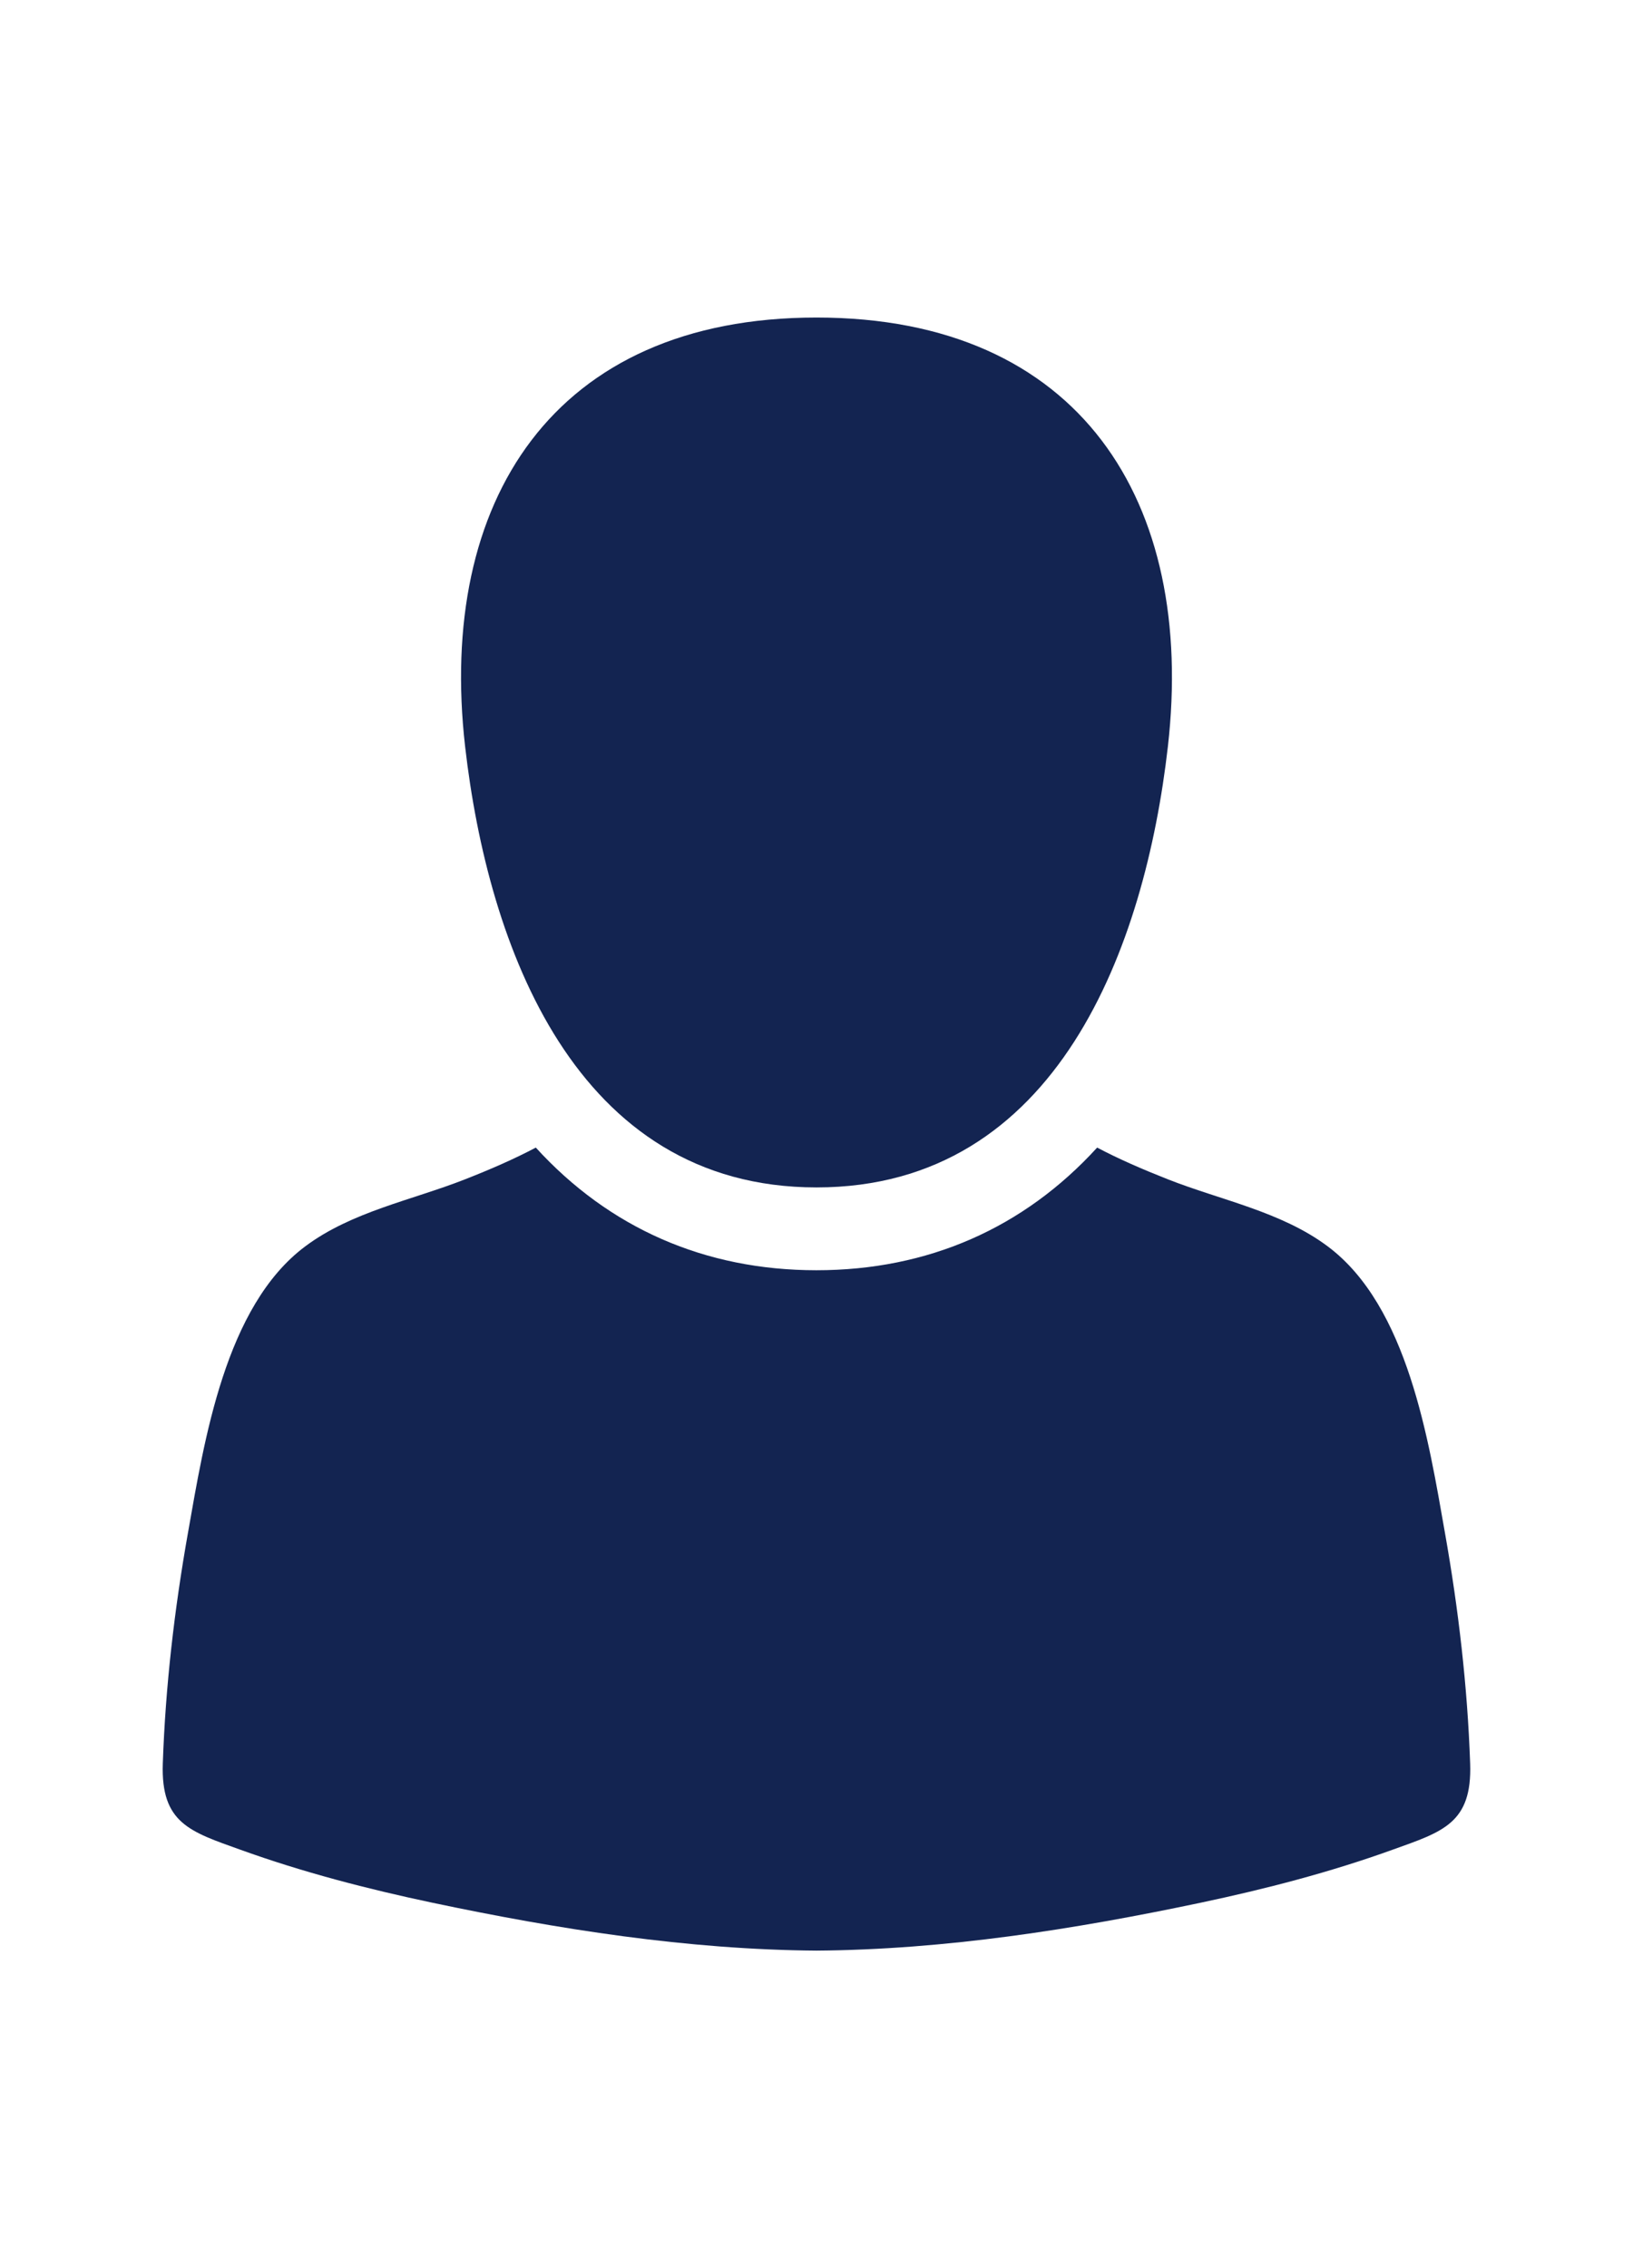
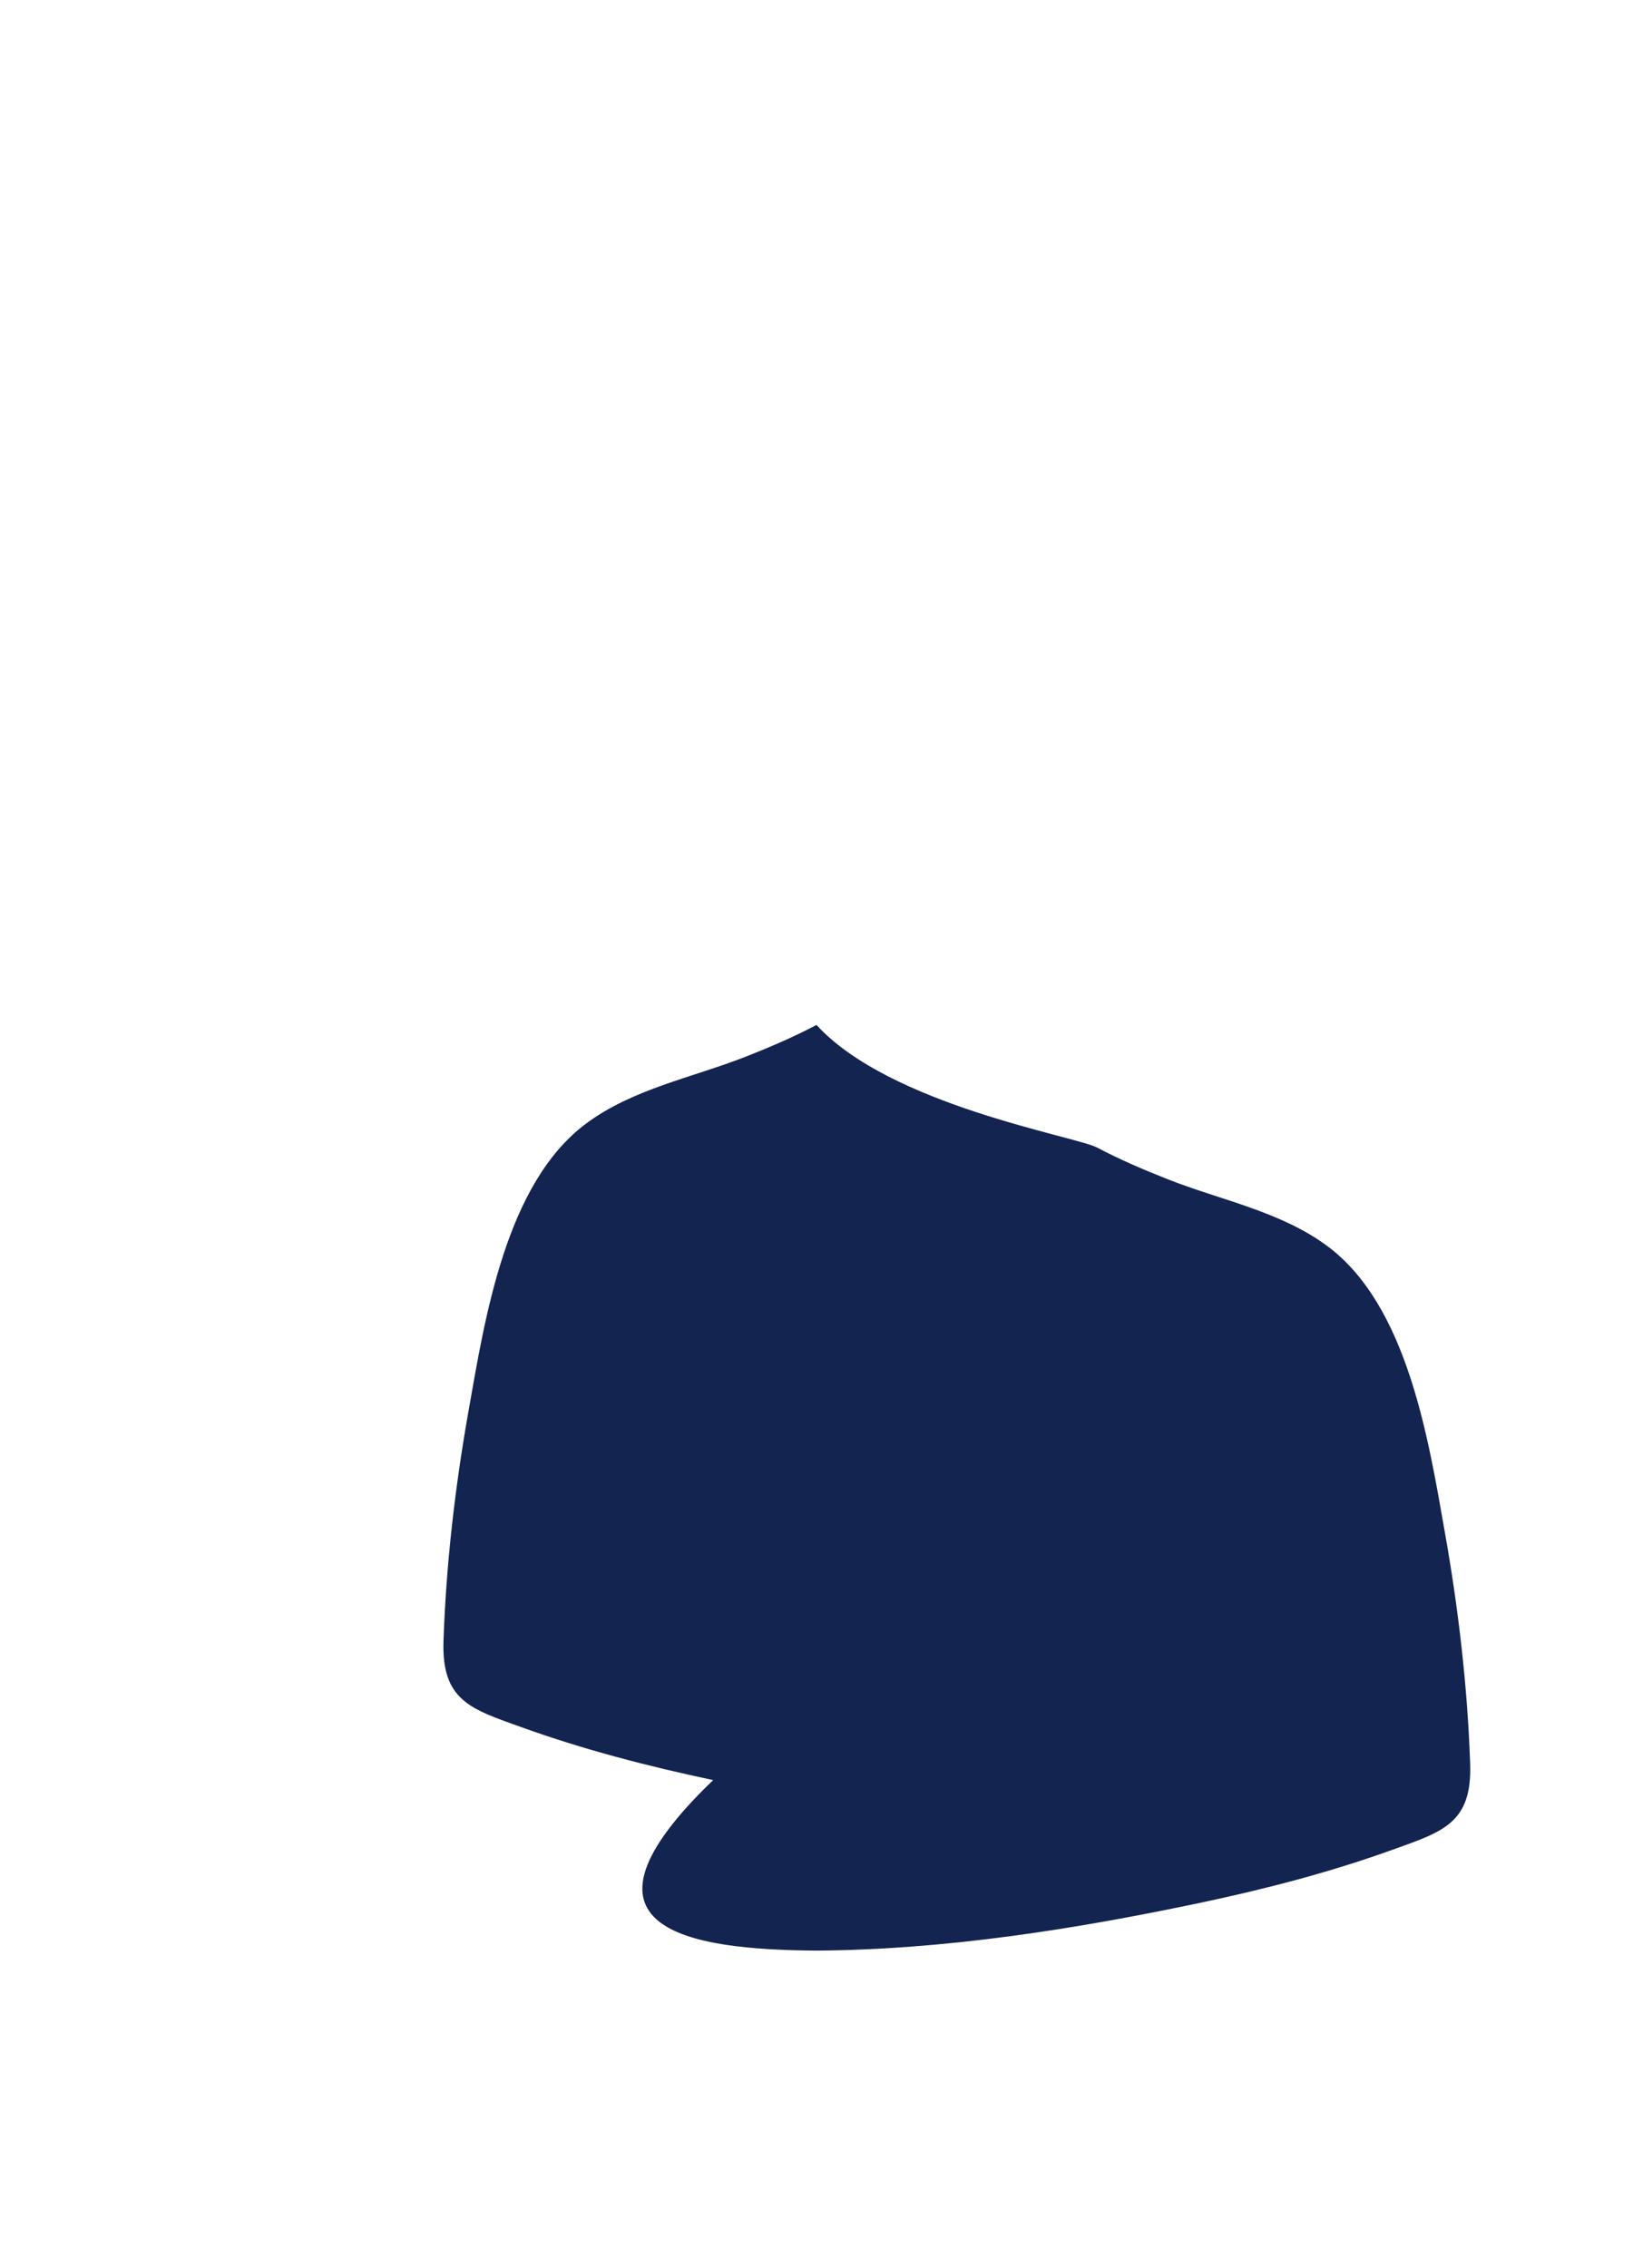
<svg xmlns="http://www.w3.org/2000/svg" version="1.1" id="Capa_1" x="0px" y="0px" width="36px" height="50px" viewBox="0 0 36 50" enable-background="new 0 0 36 50" xml:space="preserve">
  <g>
    <g>
-       <path fill="#132451" d="M18,26.176c5.327,0,7.244-5.334,7.746-9.716C26.363,11.063,23.813,7,18,7c-5.811,0-8.364,4.062-7.746,9.46    C10.756,20.841,12.673,26.176,18,26.176z" />
-       <path fill="#132451" d="M32.41,38.877c-0.059-1.7-0.258-3.408-0.555-5.082c-0.358-2.027-0.816-5-2.586-6.32    c-1.023-0.766-2.351-1.016-3.521-1.477c-0.57-0.225-1.082-0.447-1.561-0.7c-1.619,1.775-3.73,2.704-6.188,2.704    s-4.568-0.929-6.187-2.704c-0.479,0.253-0.991,0.476-1.561,0.7c-1.172,0.461-2.498,0.711-3.521,1.477    c-1.771,1.32-2.228,4.293-2.587,6.32c-0.297,1.674-0.496,3.382-0.554,5.082c-0.045,1.316,0.605,1.502,1.707,1.898    c1.38,0.498,2.804,0.867,4.238,1.17C12.303,42.529,15.158,42.98,18,43c2.842-0.02,5.697-0.471,8.466-1.055    c1.435-0.303,2.858-0.672,4.237-1.17C31.807,40.379,32.455,40.193,32.41,38.877z" />
+       <path fill="#132451" d="M32.41,38.877c-0.059-1.7-0.258-3.408-0.555-5.082c-0.358-2.027-0.816-5-2.586-6.32    c-1.023-0.766-2.351-1.016-3.521-1.477c-0.57-0.225-1.082-0.447-1.561-0.7s-4.568-0.929-6.187-2.704c-0.479,0.253-0.991,0.476-1.561,0.7c-1.172,0.461-2.498,0.711-3.521,1.477    c-1.771,1.32-2.228,4.293-2.587,6.32c-0.297,1.674-0.496,3.382-0.554,5.082c-0.045,1.316,0.605,1.502,1.707,1.898    c1.38,0.498,2.804,0.867,4.238,1.17C12.303,42.529,15.158,42.98,18,43c2.842-0.02,5.697-0.471,8.466-1.055    c1.435-0.303,2.858-0.672,4.237-1.17C31.807,40.379,32.455,40.193,32.41,38.877z" />
    </g>
  </g>
</svg>